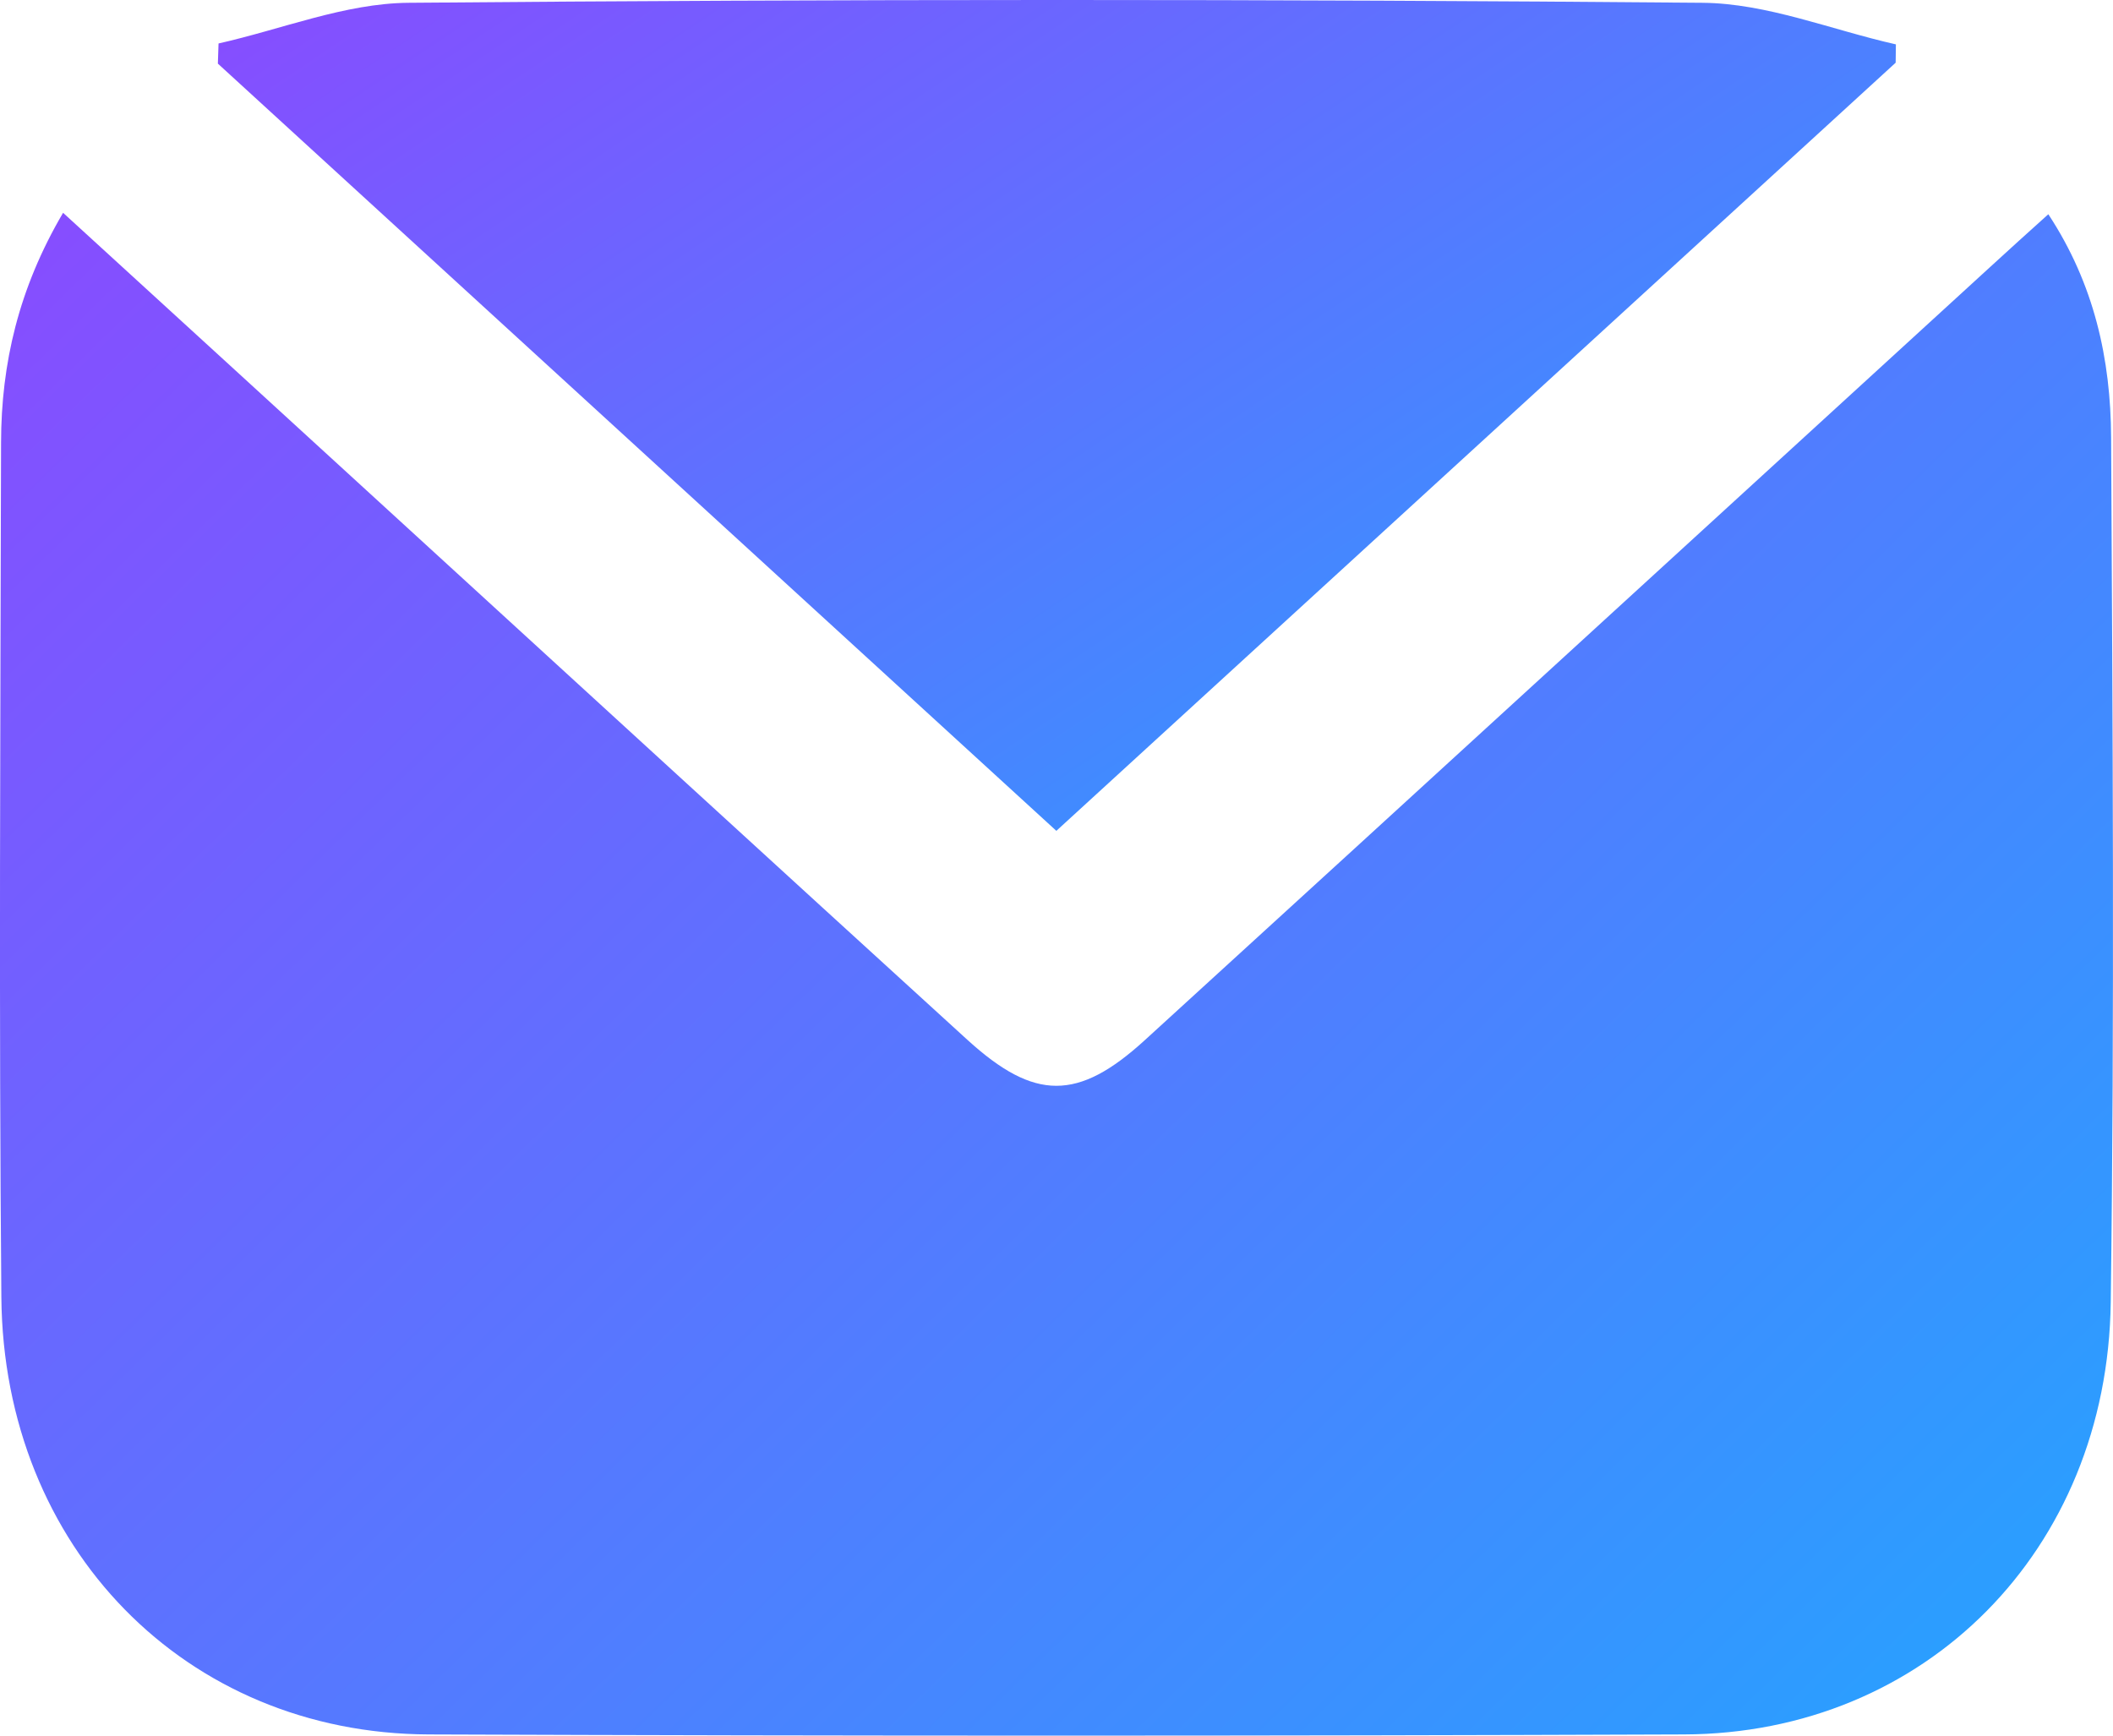
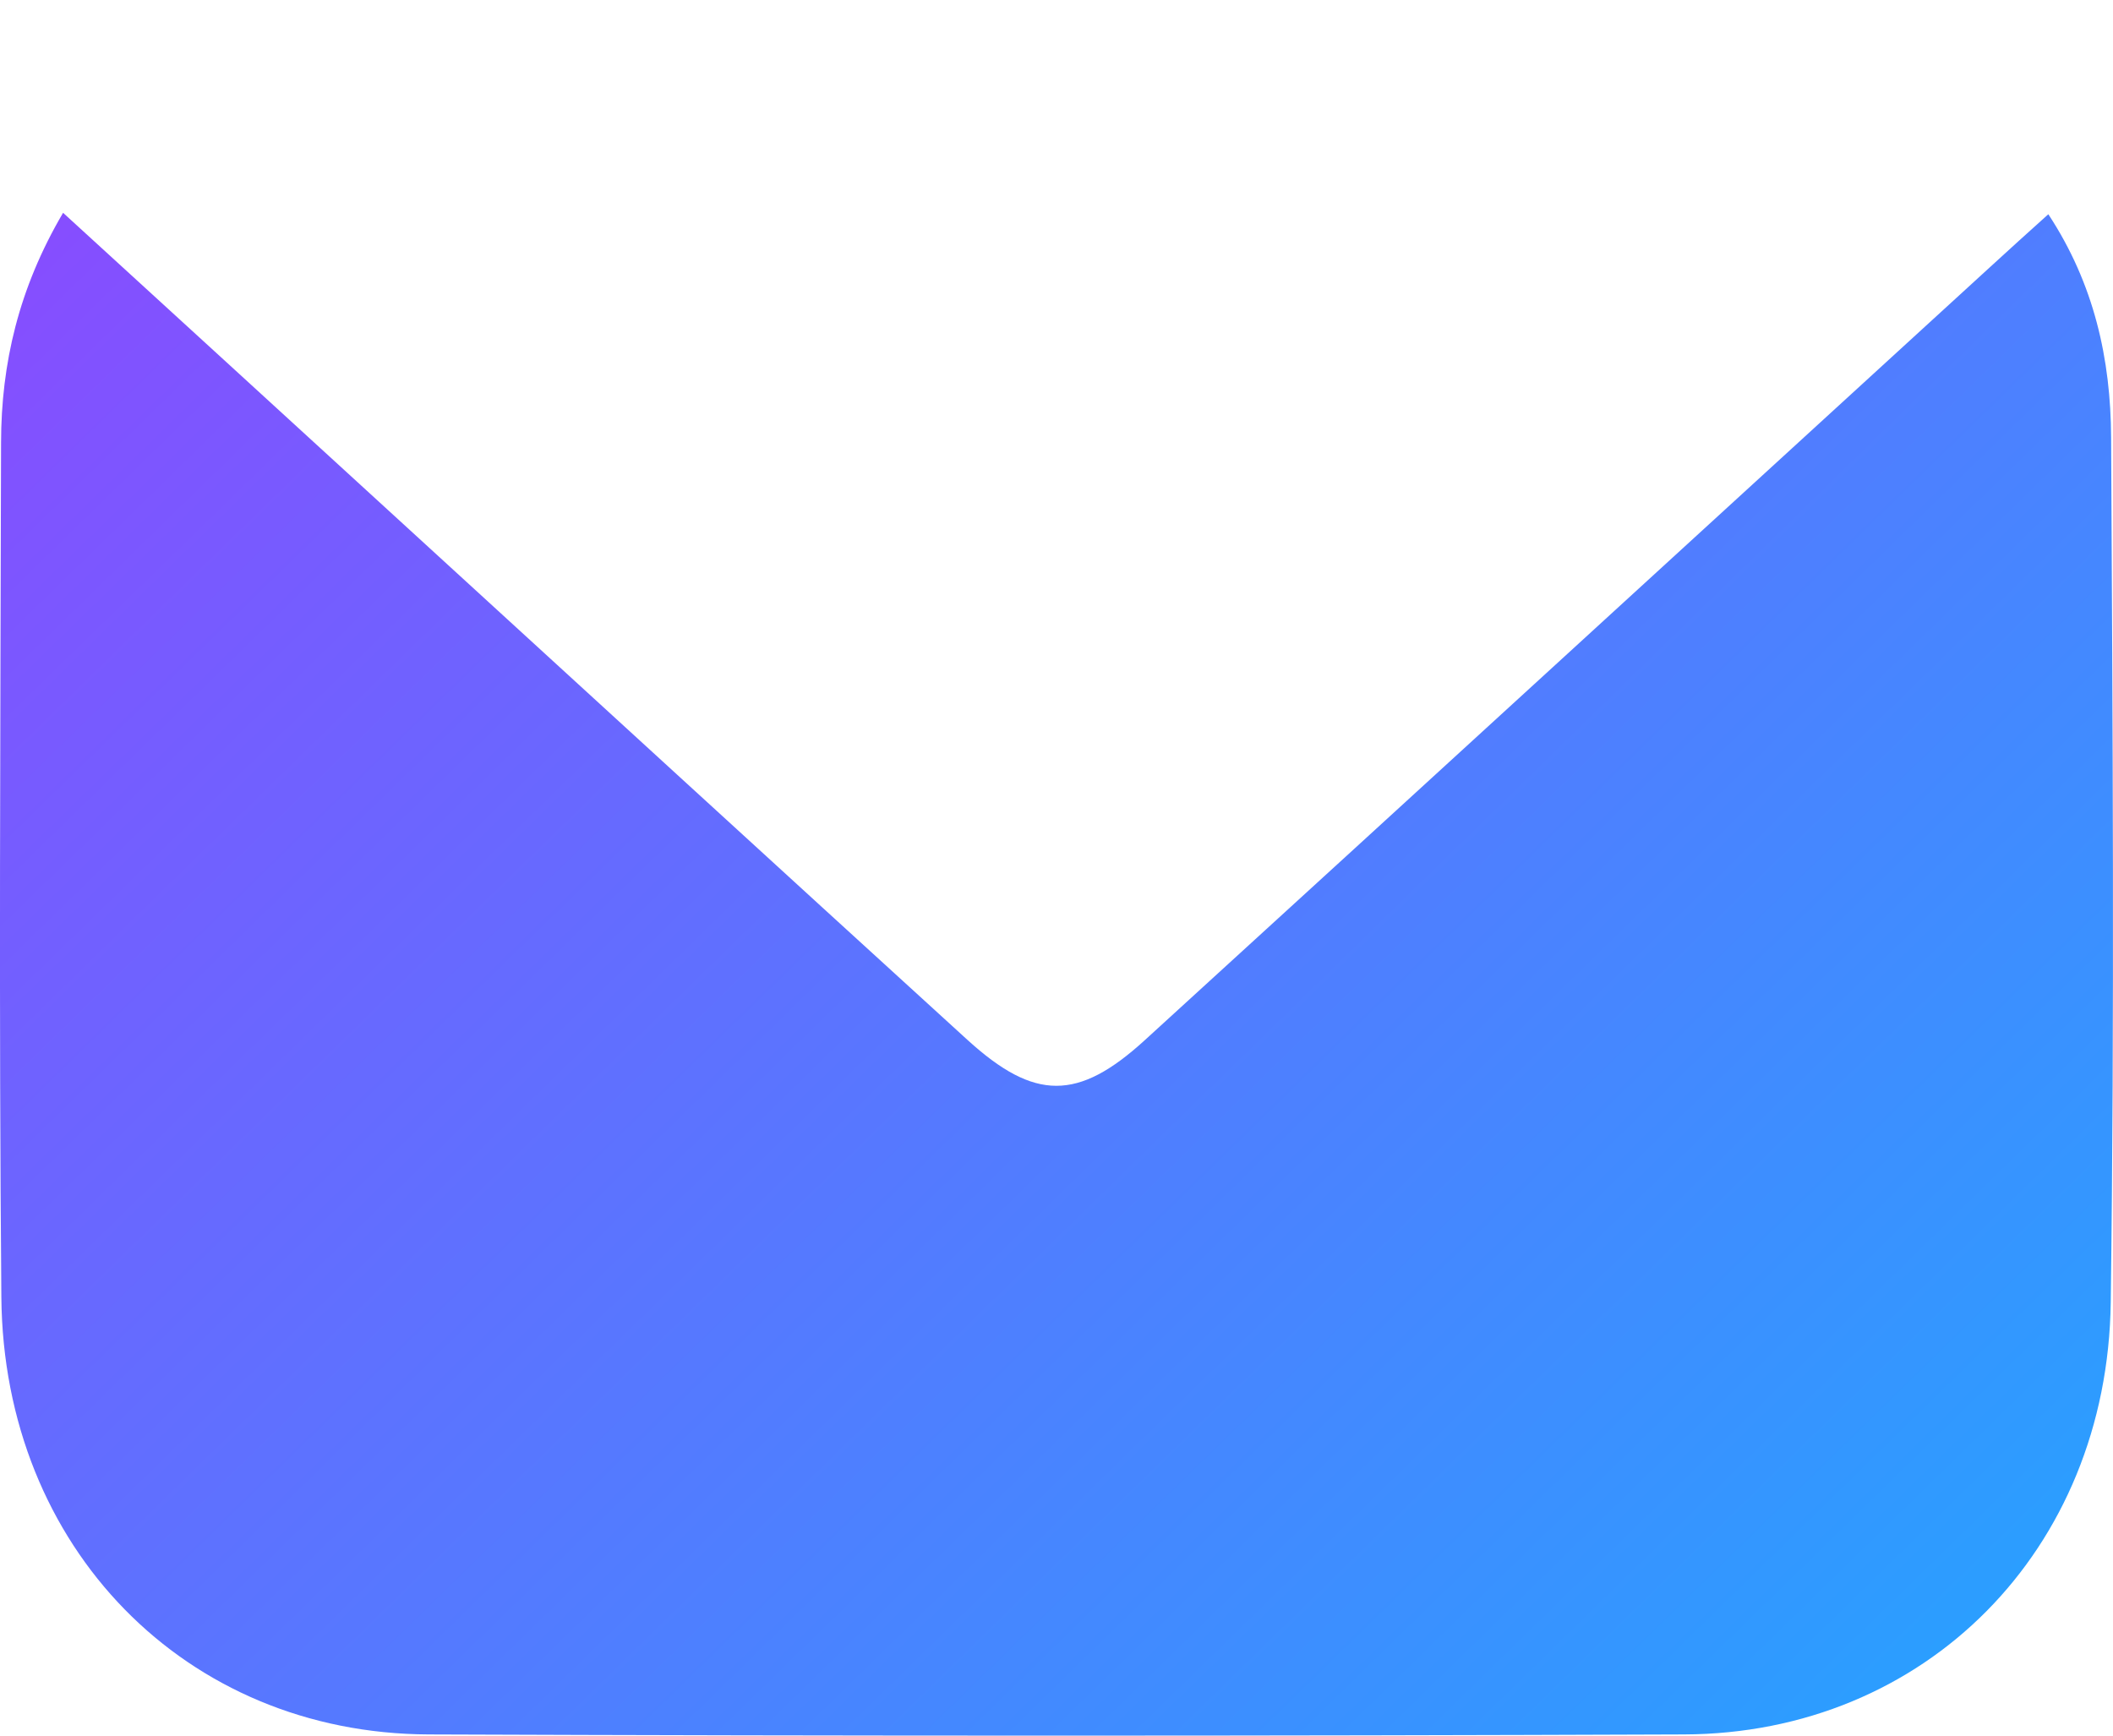
<svg xmlns="http://www.w3.org/2000/svg" width="28" height="23" viewBox="0 0 28 23" fill="none">
  <path d="M0.836 2.82C2.3 4.159 3.718 5.455 5.135 6.753C7.697 9.097 10.256 11.443 12.822 13.782C13.709 14.589 14.285 14.592 15.17 13.784C18.91 10.371 22.643 6.948 26.381 3.53C26.623 3.307 26.868 3.087 27.143 2.839C27.752 3.764 27.97 4.762 27.975 5.798C27.995 9.618 28.021 13.44 27.97 17.259C27.927 20.547 25.508 22.974 22.314 22.984C16.769 23.005 11.224 23.005 5.679 22.984C2.459 22.972 0.047 20.508 0.018 17.192C-0.015 13.416 0.005 9.64 0.014 5.865C0.016 4.818 0.247 3.821 0.836 2.82Z" fill="url(#paint0_linear_165_3181)" />
-   <path d="M2.896 0.576C3.734 0.388 4.573 0.044 5.412 0.037C11.128 -0.012 16.845 -0.013 22.56 0.037C23.416 0.044 24.269 0.396 25.123 0.588C25.121 0.669 25.121 0.75 25.12 0.831C21.426 4.212 17.73 7.593 13.998 11.01C10.275 7.604 6.581 4.224 2.887 0.843C2.889 0.754 2.892 0.665 2.896 0.576Z" fill="url(#paint1_linear_165_3181)" />
  <defs>
    <linearGradient id="paint0_linear_165_3181" x1="-5.992" y1="4.386" x2="20.146" y2="31.158" gradientUnits="userSpaceOnUse">
      <stop stop-color="#9144FF" />
      <stop offset="1" stop-color="#23A5FF" />
    </linearGradient>
    <linearGradient id="paint1_linear_165_3181" x1="-1.872" y1="0.854" x2="11.328" y2="20.532" gradientUnits="userSpaceOnUse">
      <stop stop-color="#9144FF" />
      <stop offset="1" stop-color="#23A5FF" />
    </linearGradient>
  </defs>
</svg>